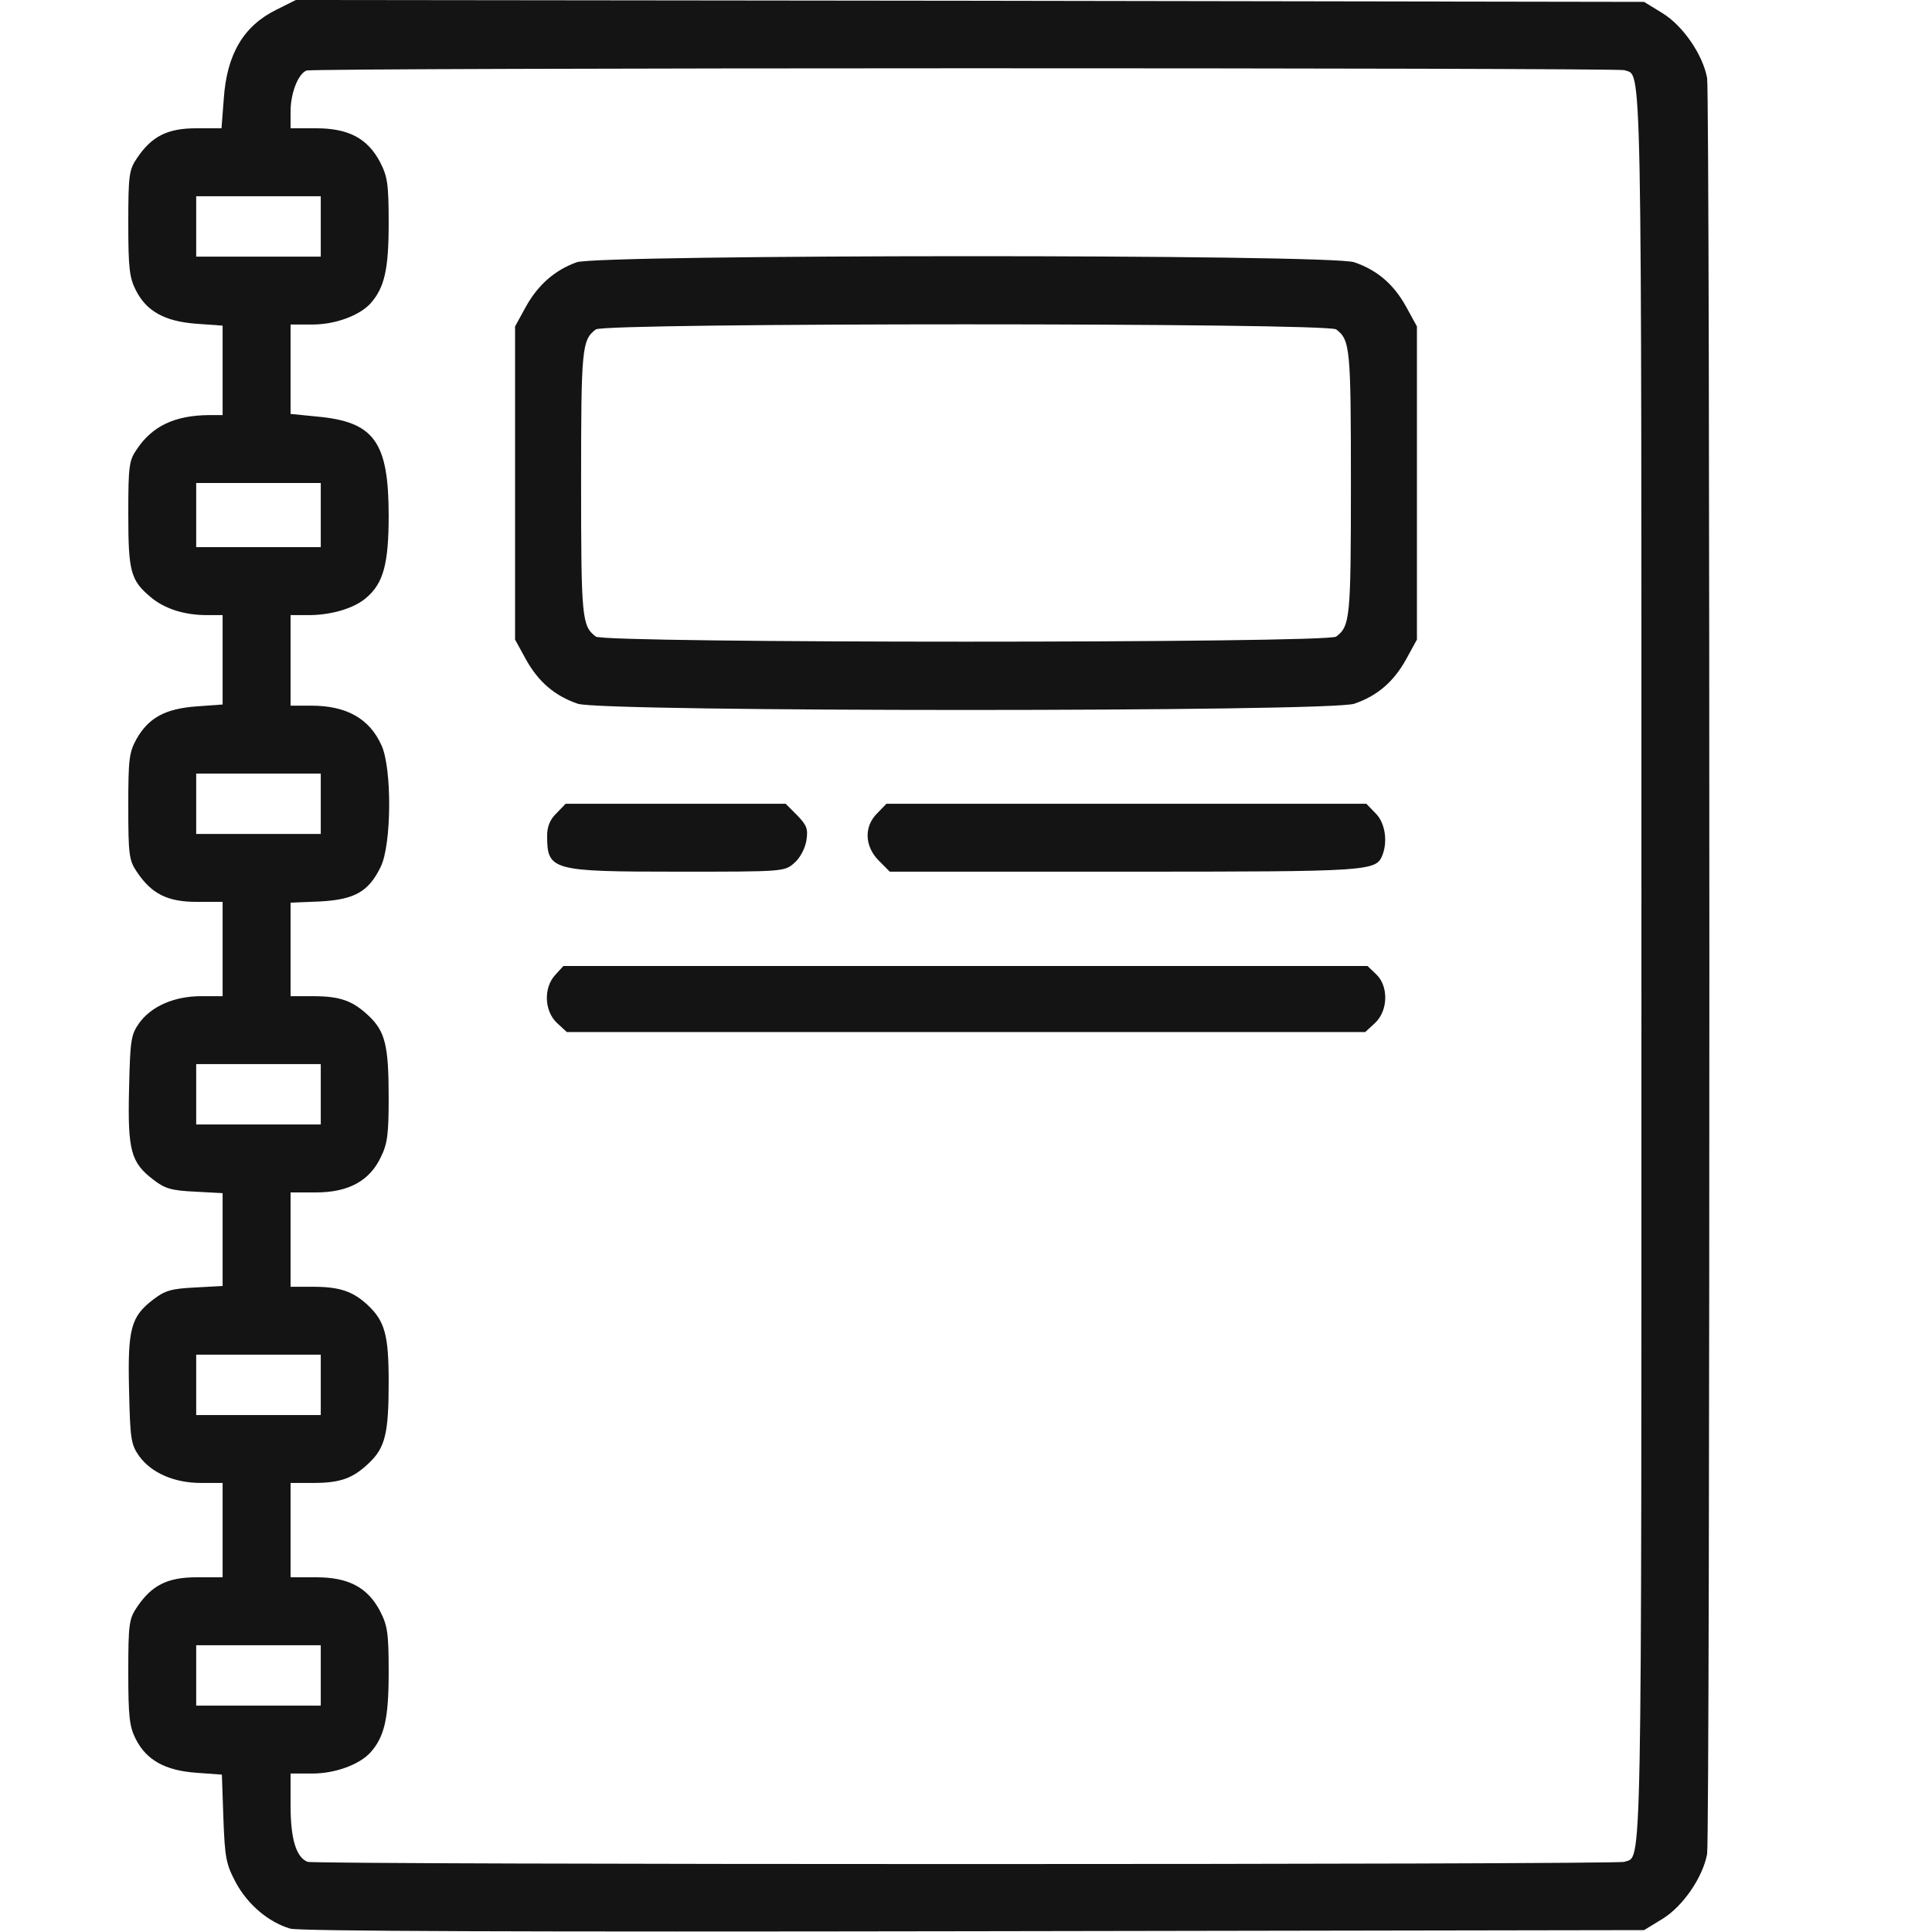
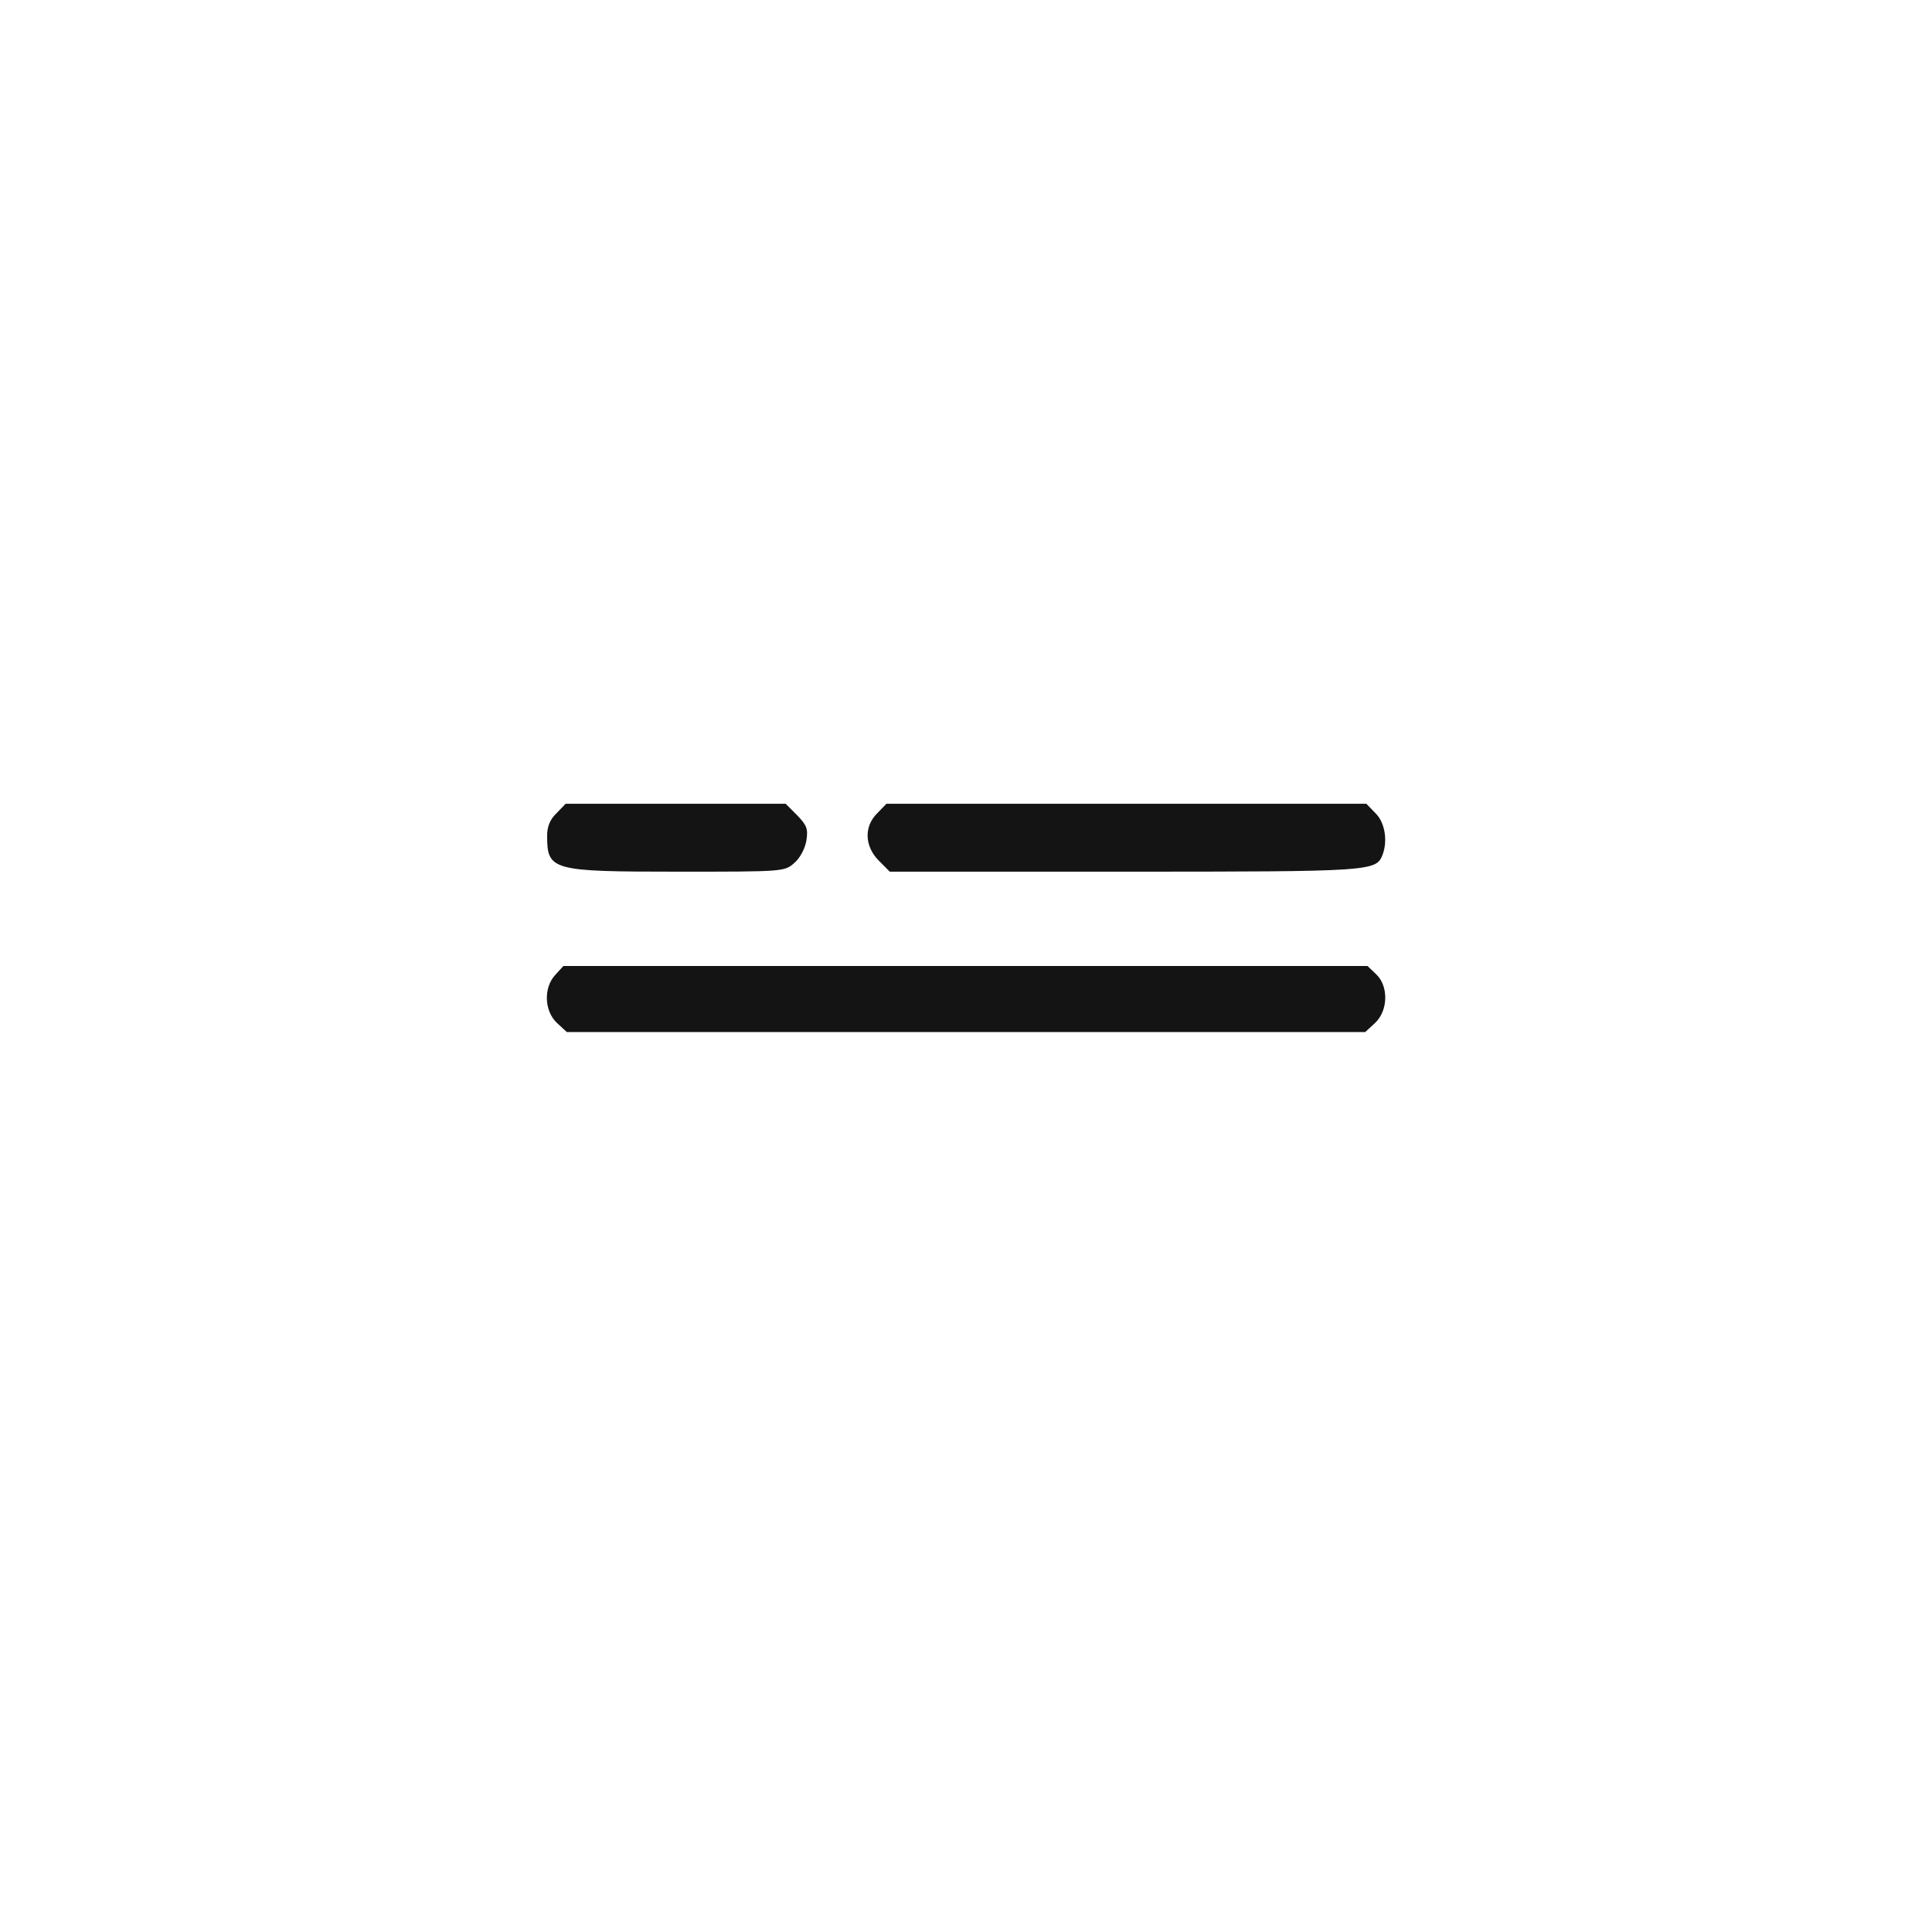
<svg xmlns="http://www.w3.org/2000/svg" width="40" height="40" viewBox="0 0 40 40" fill="none">
-   <path d="M5.719 0.203C5.039 0.539 4.695 1.125 4.633 2.047L4.586 2.656H4.062C3.469 2.656 3.141 2.82 2.836 3.274C2.672 3.516 2.656 3.625 2.656 4.625C2.656 5.547 2.68 5.75 2.812 6.008C3.031 6.445 3.414 6.656 4.07 6.703L4.609 6.742V7.664V8.594H4.32C3.617 8.602 3.156 8.82 2.836 9.297C2.672 9.531 2.656 9.641 2.656 10.641C2.656 11.836 2.703 12.016 3.125 12.367C3.406 12.602 3.812 12.735 4.281 12.735H4.609V13.664V14.586L4.07 14.625C3.422 14.672 3.078 14.86 2.828 15.297C2.672 15.578 2.656 15.719 2.656 16.695C2.656 17.703 2.672 17.813 2.836 18.055C3.141 18.508 3.469 18.672 4.07 18.672H4.609V19.649V20.625H4.164C3.602 20.625 3.133 20.836 2.883 21.18C2.711 21.422 2.695 21.531 2.672 22.547C2.641 23.82 2.711 24.07 3.172 24.422C3.414 24.61 3.547 24.649 4.039 24.672L4.609 24.703V25.664V26.625L4.039 26.656C3.547 26.68 3.414 26.719 3.172 26.906C2.711 27.258 2.641 27.508 2.672 28.781C2.695 29.797 2.711 29.906 2.883 30.149C3.133 30.492 3.602 30.703 4.164 30.703H4.609V31.68V32.656H4.07C3.469 32.656 3.141 32.82 2.836 33.274C2.672 33.516 2.656 33.625 2.656 34.625C2.656 35.547 2.68 35.75 2.812 36.008C3.031 36.438 3.414 36.656 4.062 36.703L4.594 36.742L4.625 37.649C4.656 38.469 4.68 38.594 4.883 38.977C5.133 39.438 5.562 39.797 6.008 39.93C6.195 39.984 10.758 40 20.164 39.984L34.039 39.961L34.422 39.727C34.852 39.461 35.258 38.859 35.344 38.383C35.406 37.992 35.406 2.008 35.344 1.617C35.258 1.141 34.852 0.539 34.422 0.274L34.039 0.039L20.078 0.016L6.125 0L5.719 0.203ZM33.633 1.453C34 1.594 33.984 0.703 33.984 20C33.984 39.297 34 38.406 33.633 38.547C33.461 38.609 6.539 38.609 6.367 38.547C6.133 38.453 6.016 38.078 6.016 37.383V36.719H6.469C6.945 36.719 7.445 36.531 7.672 36.281C7.961 35.953 8.047 35.578 8.047 34.625C8.047 33.805 8.023 33.656 7.867 33.352C7.609 32.867 7.219 32.656 6.547 32.656H6.016V31.68V30.703H6.477C7.047 30.703 7.305 30.61 7.641 30.289C7.977 29.969 8.047 29.672 8.047 28.61C8.047 27.641 7.969 27.352 7.609 27.016C7.305 26.735 7.031 26.641 6.477 26.641H6.016V25.664V24.688H6.539C7.211 24.688 7.648 24.453 7.883 23.961C8.023 23.68 8.047 23.477 8.047 22.727C8.047 21.656 7.977 21.36 7.641 21.039C7.305 20.719 7.047 20.625 6.477 20.625H6.016V19.656V18.688L6.625 18.664C7.344 18.625 7.633 18.461 7.883 17.945C8.109 17.477 8.117 15.906 7.898 15.43C7.648 14.875 7.172 14.61 6.445 14.61H6.016V13.672V12.735H6.43C6.891 12.727 7.352 12.586 7.594 12.367C7.938 12.07 8.047 11.664 8.047 10.68C8.047 9.149 7.75 8.734 6.57 8.625L6.016 8.57V7.649V6.719H6.469C6.945 6.719 7.445 6.531 7.672 6.281C7.961 5.953 8.047 5.578 8.047 4.625C8.047 3.805 8.023 3.656 7.867 3.352C7.609 2.867 7.219 2.656 6.547 2.656H6.016V2.305C6.016 1.93 6.172 1.531 6.344 1.461C6.492 1.399 33.477 1.399 33.633 1.453ZM6.641 4.688V5.313H5.352H4.062V4.688V4.063H5.352H6.641V4.688ZM6.641 10.664V11.328H5.352H4.062V10.664V10H5.352H6.641V10.664ZM6.641 16.641V17.266H5.352H4.062V16.641V16.016H5.352H6.641V16.641ZM6.641 22.656V23.281H5.352H4.062V22.656V22.031H5.352H6.641V22.656ZM6.641 28.672V29.297H5.352H4.062V28.672V28.047H5.352H6.641V28.672ZM6.641 34.688V35.313H5.352H4.062V34.688V34.063H5.352H6.641V34.688Z" fill="#141414" />
-   <path d="M11.938 5.43C11.484 5.594 11.141 5.898 10.891 6.344L10.664 6.758V10V13.242L10.891 13.656C11.148 14.117 11.484 14.406 11.961 14.57C12.445 14.742 27.555 14.742 28.039 14.57C28.516 14.406 28.852 14.117 29.109 13.656L29.336 13.242V10V6.758L29.109 6.344C28.852 5.883 28.516 5.594 28.039 5.43C27.57 5.258 12.383 5.266 11.938 5.43ZM27.664 6.82C27.953 7.039 27.969 7.203 27.969 10C27.969 12.797 27.953 12.961 27.664 13.18C27.484 13.32 12.516 13.32 12.336 13.18C12.047 12.961 12.031 12.797 12.031 10C12.031 7.203 12.047 7.039 12.336 6.82C12.516 6.68 27.484 6.68 27.664 6.82Z" fill="#141414" />
-   <path d="M11.523 16.836C11.391 16.961 11.328 17.109 11.328 17.297C11.328 18.023 11.406 18.047 14.055 18.047C16.211 18.047 16.242 18.047 16.445 17.867C16.562 17.766 16.664 17.578 16.695 17.406C16.734 17.156 16.703 17.086 16.5 16.875L16.266 16.641H13.984H11.711L11.523 16.836Z" fill="#141414" />
+   <path d="M11.523 16.836C11.391 16.961 11.328 17.109 11.328 17.297C11.328 18.023 11.406 18.047 14.055 18.047C16.211 18.047 16.242 18.047 16.445 17.867C16.562 17.766 16.664 17.578 16.695 17.406C16.734 17.156 16.703 17.086 16.5 16.875L16.266 16.641H13.984H11.711Z" fill="#141414" />
  <path d="M18.164 16.836C17.883 17.109 17.899 17.523 18.196 17.82L18.422 18.047H23.282C28.414 18.047 28.492 18.039 28.625 17.695C28.735 17.406 28.672 17.023 28.477 16.836L28.289 16.641H23.321H18.352L18.164 16.836Z" fill="#141414" />
  <path d="M11.5 20.18C11.25 20.445 11.266 20.93 11.532 21.18L11.735 21.367H20H28.266L28.469 21.18C28.743 20.922 28.75 20.414 28.493 20.172L28.313 20H19.993H11.665L11.5 20.18Z" fill="#141414" />
</svg>